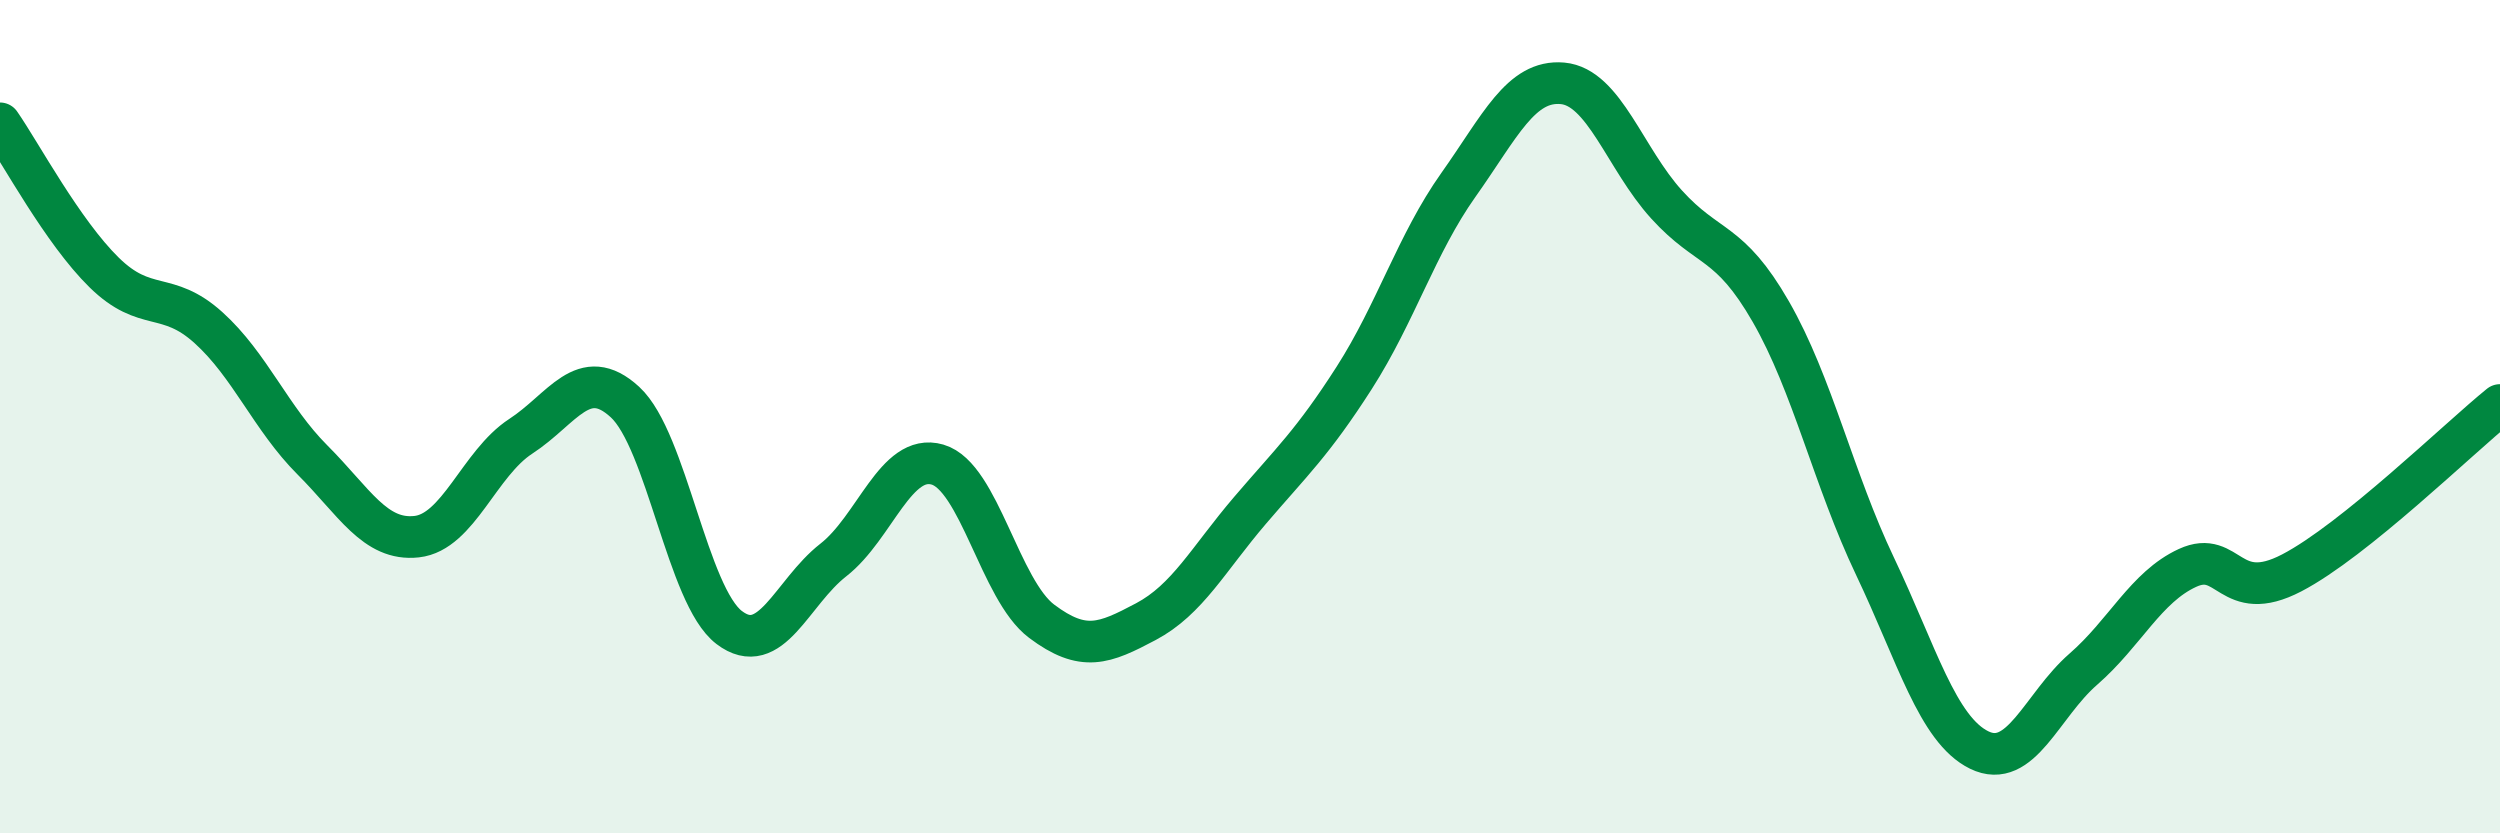
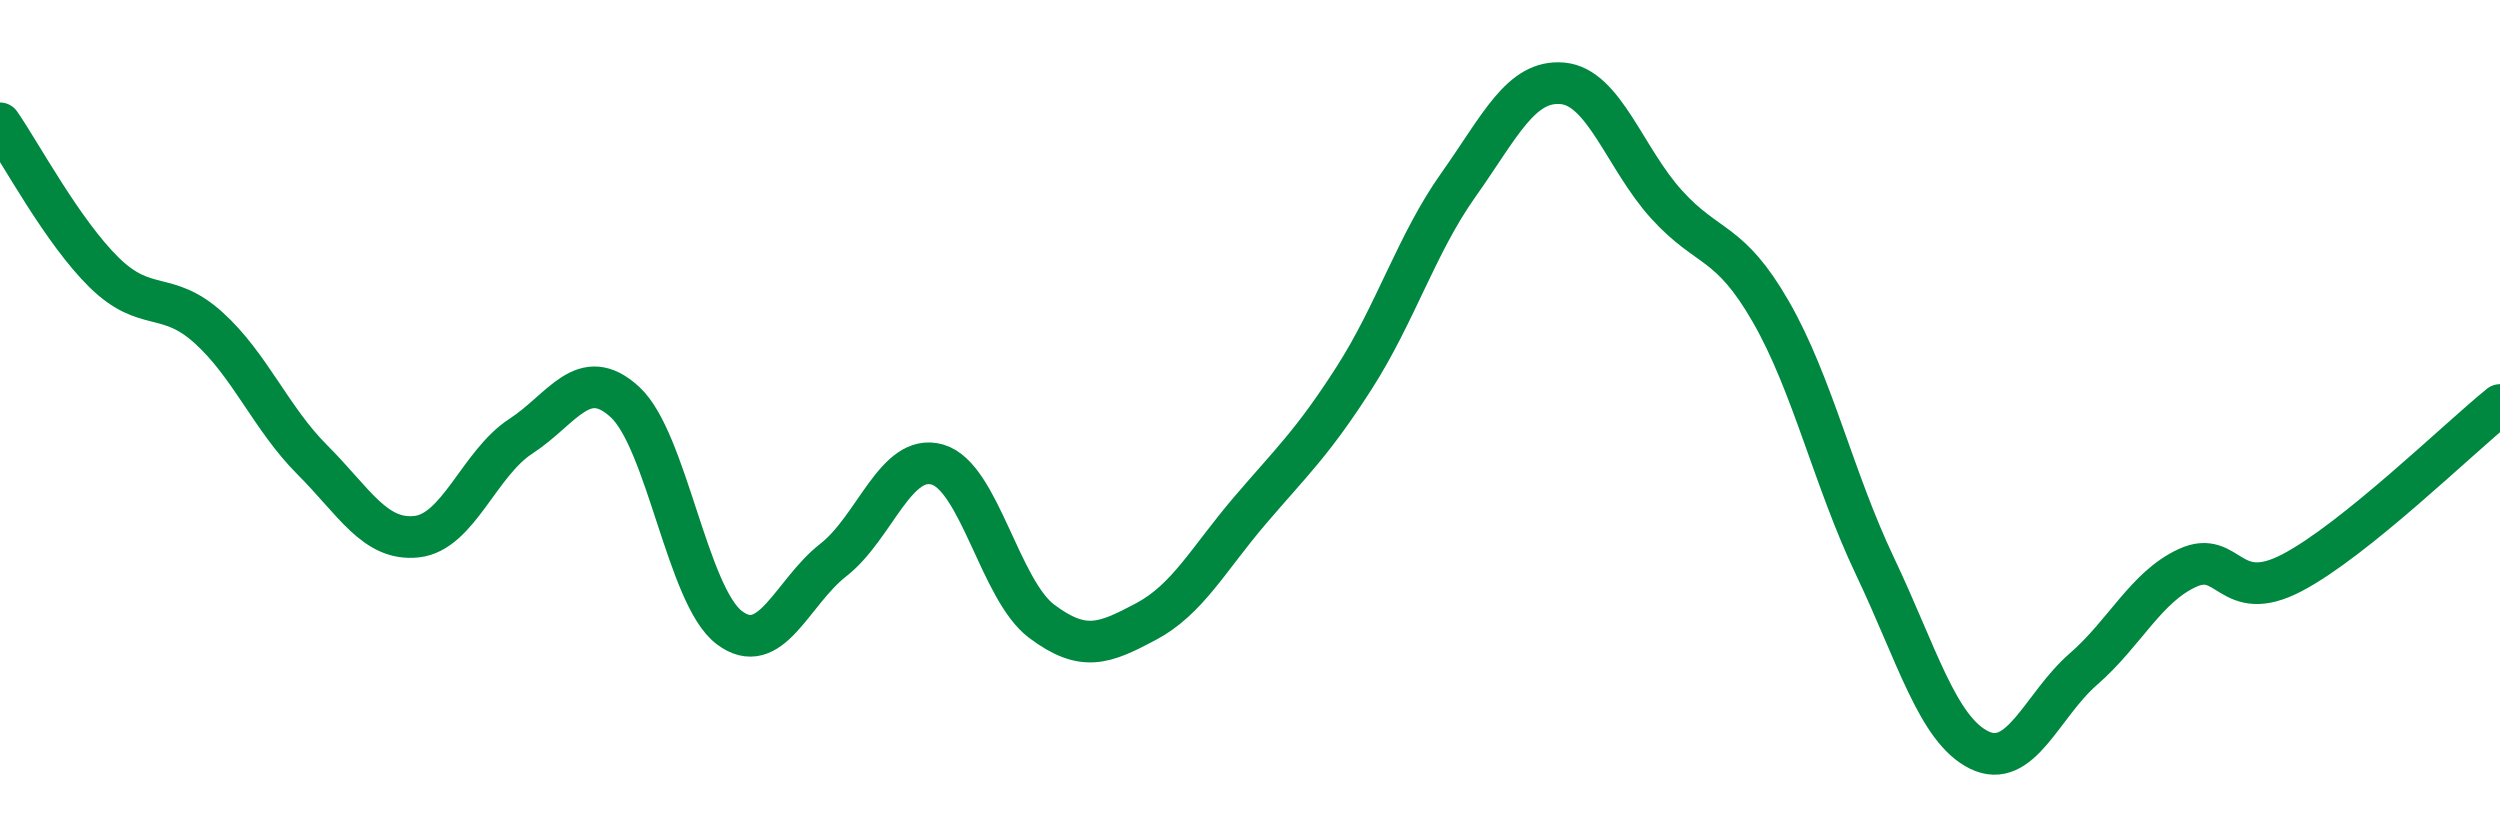
<svg xmlns="http://www.w3.org/2000/svg" width="60" height="20" viewBox="0 0 60 20">
-   <path d="M 0,2.96 C 0.5,3.68 1.5,5.56 2.5,6.54 C 3.5,7.52 4,6.96 5,7.86 C 6,8.76 6.5,10.04 7.5,11.04 C 8.5,12.04 9,12.99 10,12.88 C 11,12.77 11.5,11.12 12.5,10.47 C 13.5,9.82 14,8.73 15,9.65 C 16,10.57 16.5,14.3 17.5,15.06 C 18.5,15.82 19,14.22 20,13.44 C 21,12.66 21.5,10.86 22.5,11.15 C 23.5,11.44 24,14.16 25,14.91 C 26,15.66 26.5,15.45 27.5,14.92 C 28.5,14.39 29,13.42 30,12.25 C 31,11.08 31.5,10.63 32.5,9.07 C 33.5,7.51 34,5.85 35,4.44 C 36,3.03 36.5,1.91 37.5,2 C 38.5,2.09 39,3.81 40,4.91 C 41,6.01 41.5,5.74 42.5,7.48 C 43.5,9.22 44,11.49 45,13.59 C 46,15.69 46.5,17.51 47.5,18 C 48.5,18.49 49,16.93 50,16.06 C 51,15.19 51.5,14.09 52.5,13.63 C 53.5,13.17 53.5,14.53 55,13.75 C 56.5,12.97 59,10.53 60,9.72L60 20L0 20Z" fill="#008740" opacity="0.1" stroke-linecap="round" stroke-linejoin="round" />
  <path d="M 0,2.96 C 0.5,3.68 1.5,5.56 2.5,6.54 C 3.5,7.52 4,6.96 5,7.86 C 6,8.76 6.5,10.04 7.5,11.04 C 8.5,12.04 9,12.99 10,12.88 C 11,12.77 11.5,11.12 12.5,10.47 C 13.5,9.82 14,8.73 15,9.65 C 16,10.57 16.5,14.3 17.5,15.06 C 18.5,15.82 19,14.22 20,13.44 C 21,12.66 21.5,10.86 22.5,11.15 C 23.5,11.44 24,14.16 25,14.91 C 26,15.66 26.5,15.45 27.5,14.92 C 28.5,14.39 29,13.42 30,12.25 C 31,11.08 31.5,10.63 32.5,9.07 C 33.5,7.51 34,5.85 35,4.44 C 36,3.03 36.5,1.91 37.5,2 C 38.5,2.09 39,3.81 40,4.91 C 41,6.01 41.5,5.74 42.5,7.48 C 43.5,9.22 44,11.49 45,13.59 C 46,15.69 46.5,17.51 47.5,18 C 48.5,18.49 49,16.93 50,16.06 C 51,15.19 51.5,14.09 52.5,13.63 C 53.5,13.17 53.5,14.53 55,13.75 C 56.5,12.97 59,10.53 60,9.72" stroke="#008740" stroke-width="1" fill="none" stroke-linecap="round" stroke-linejoin="round" />
</svg>